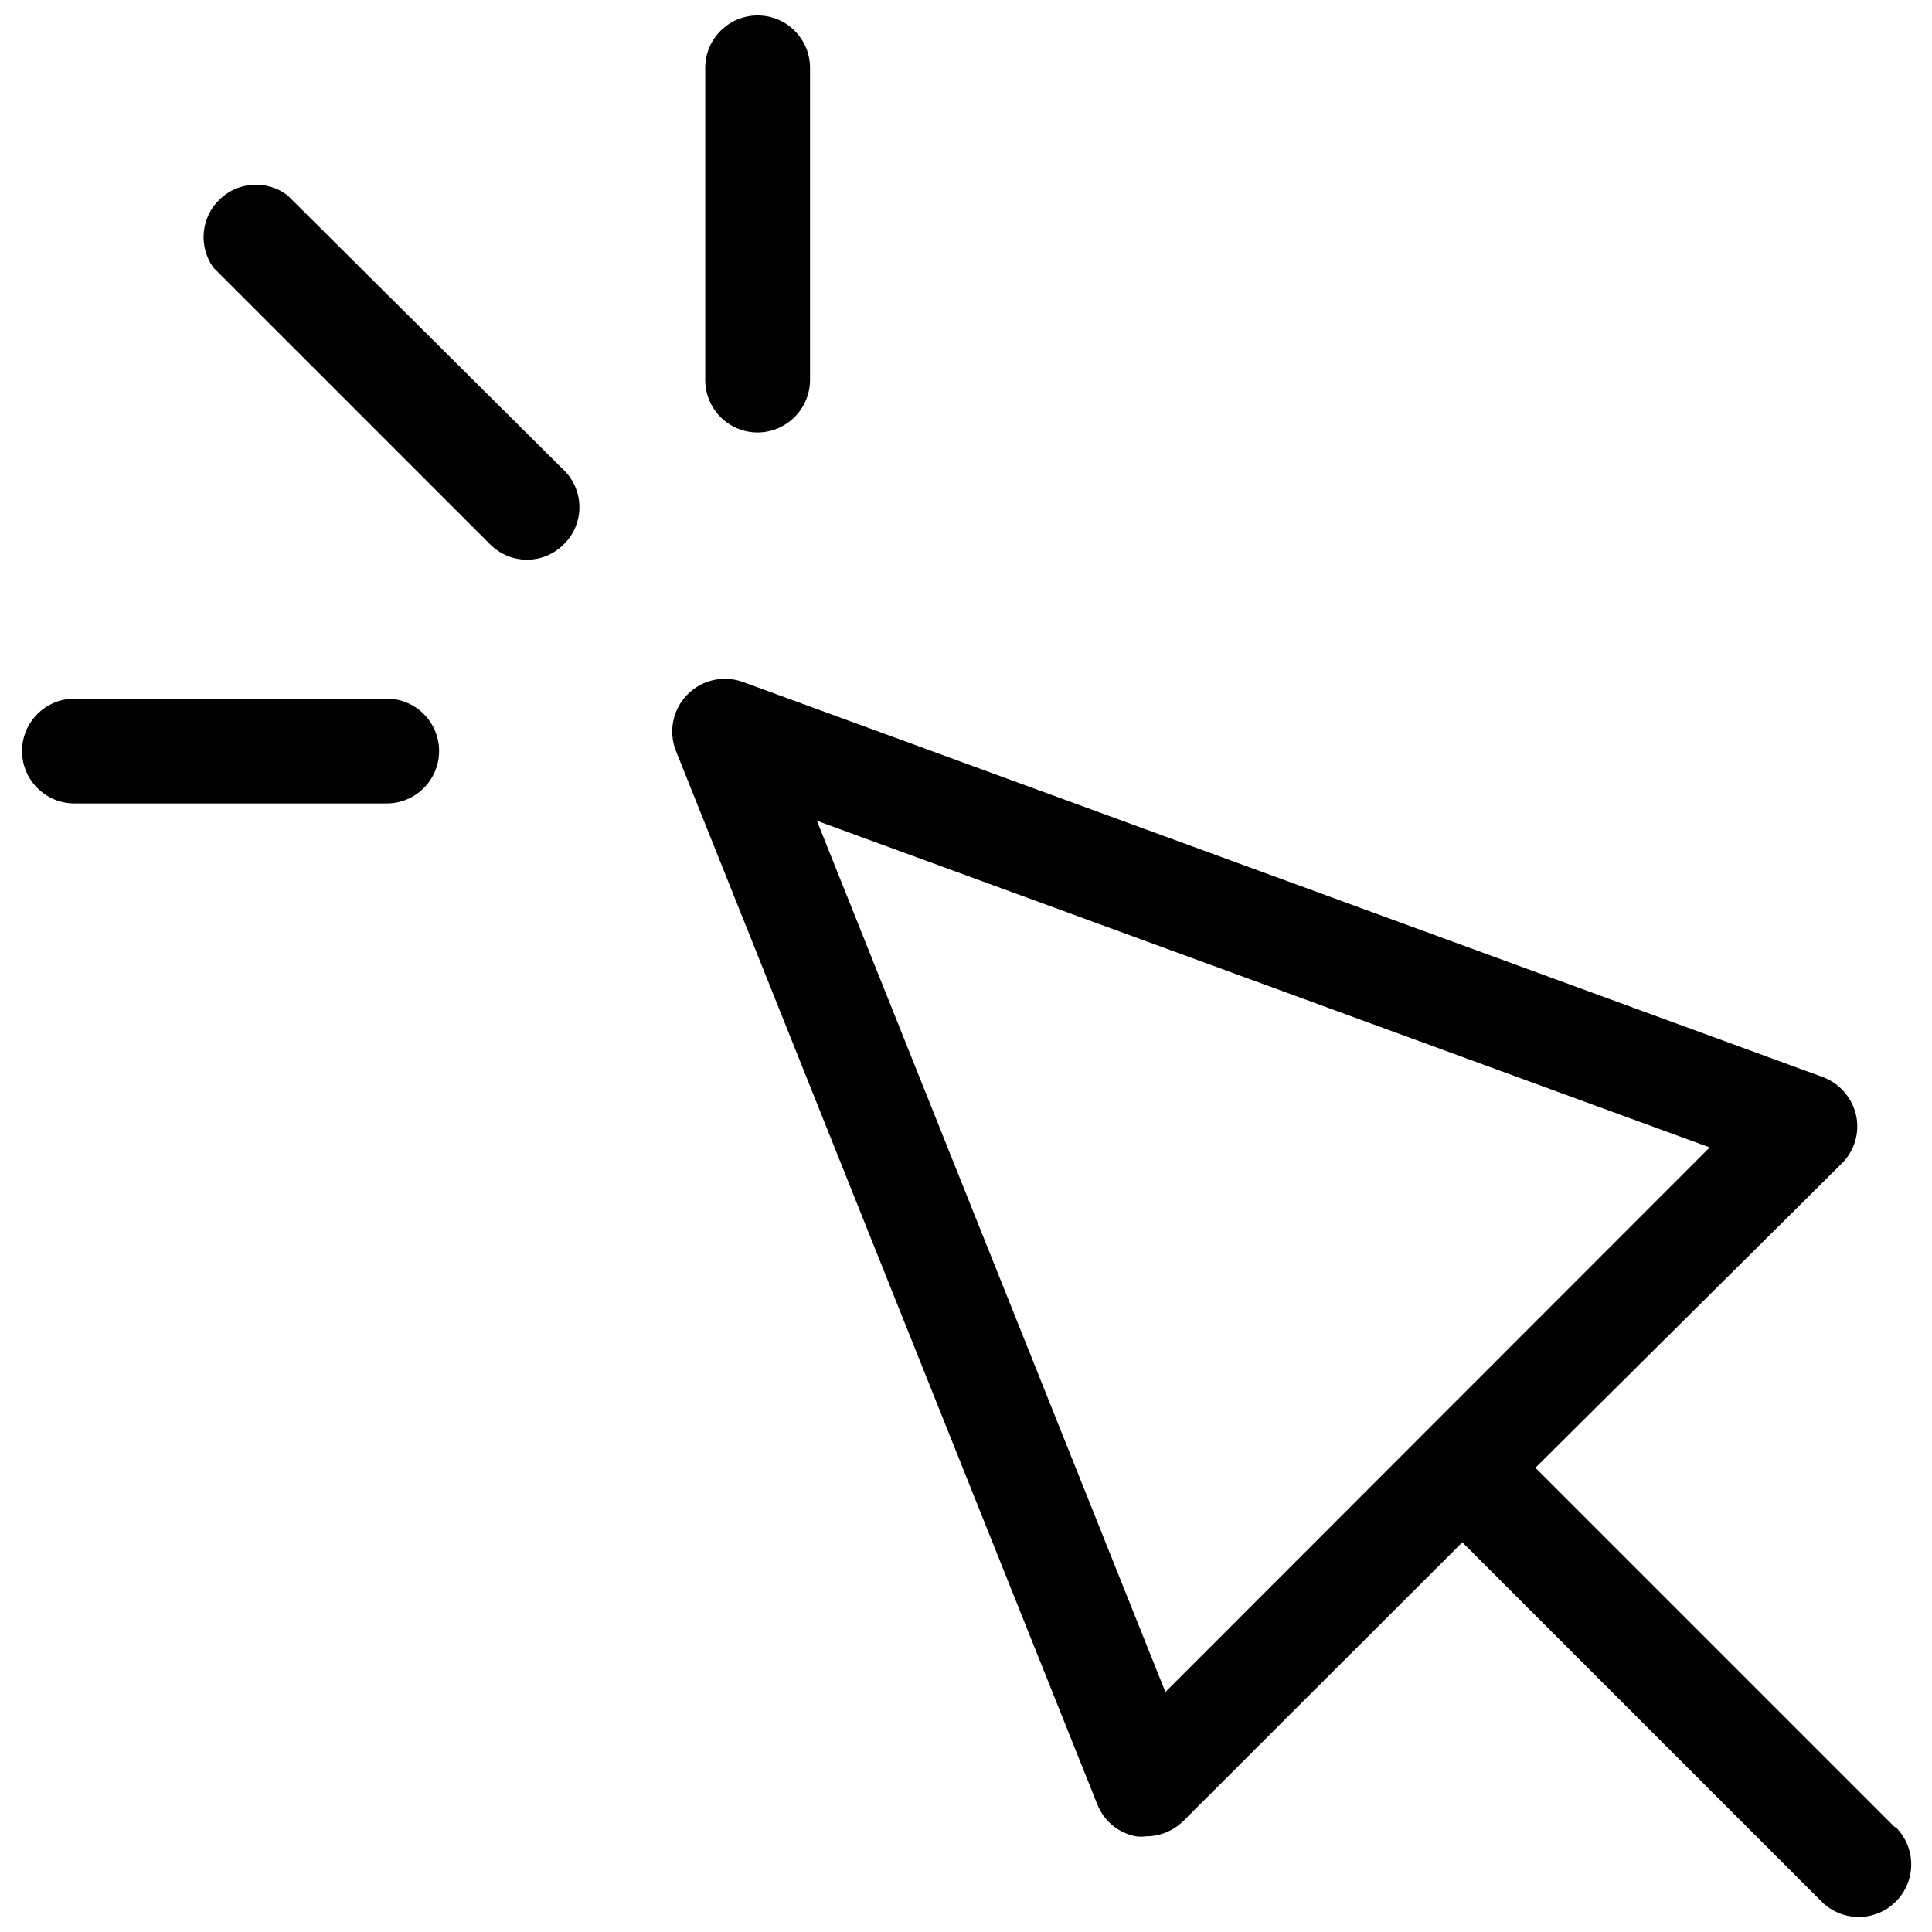
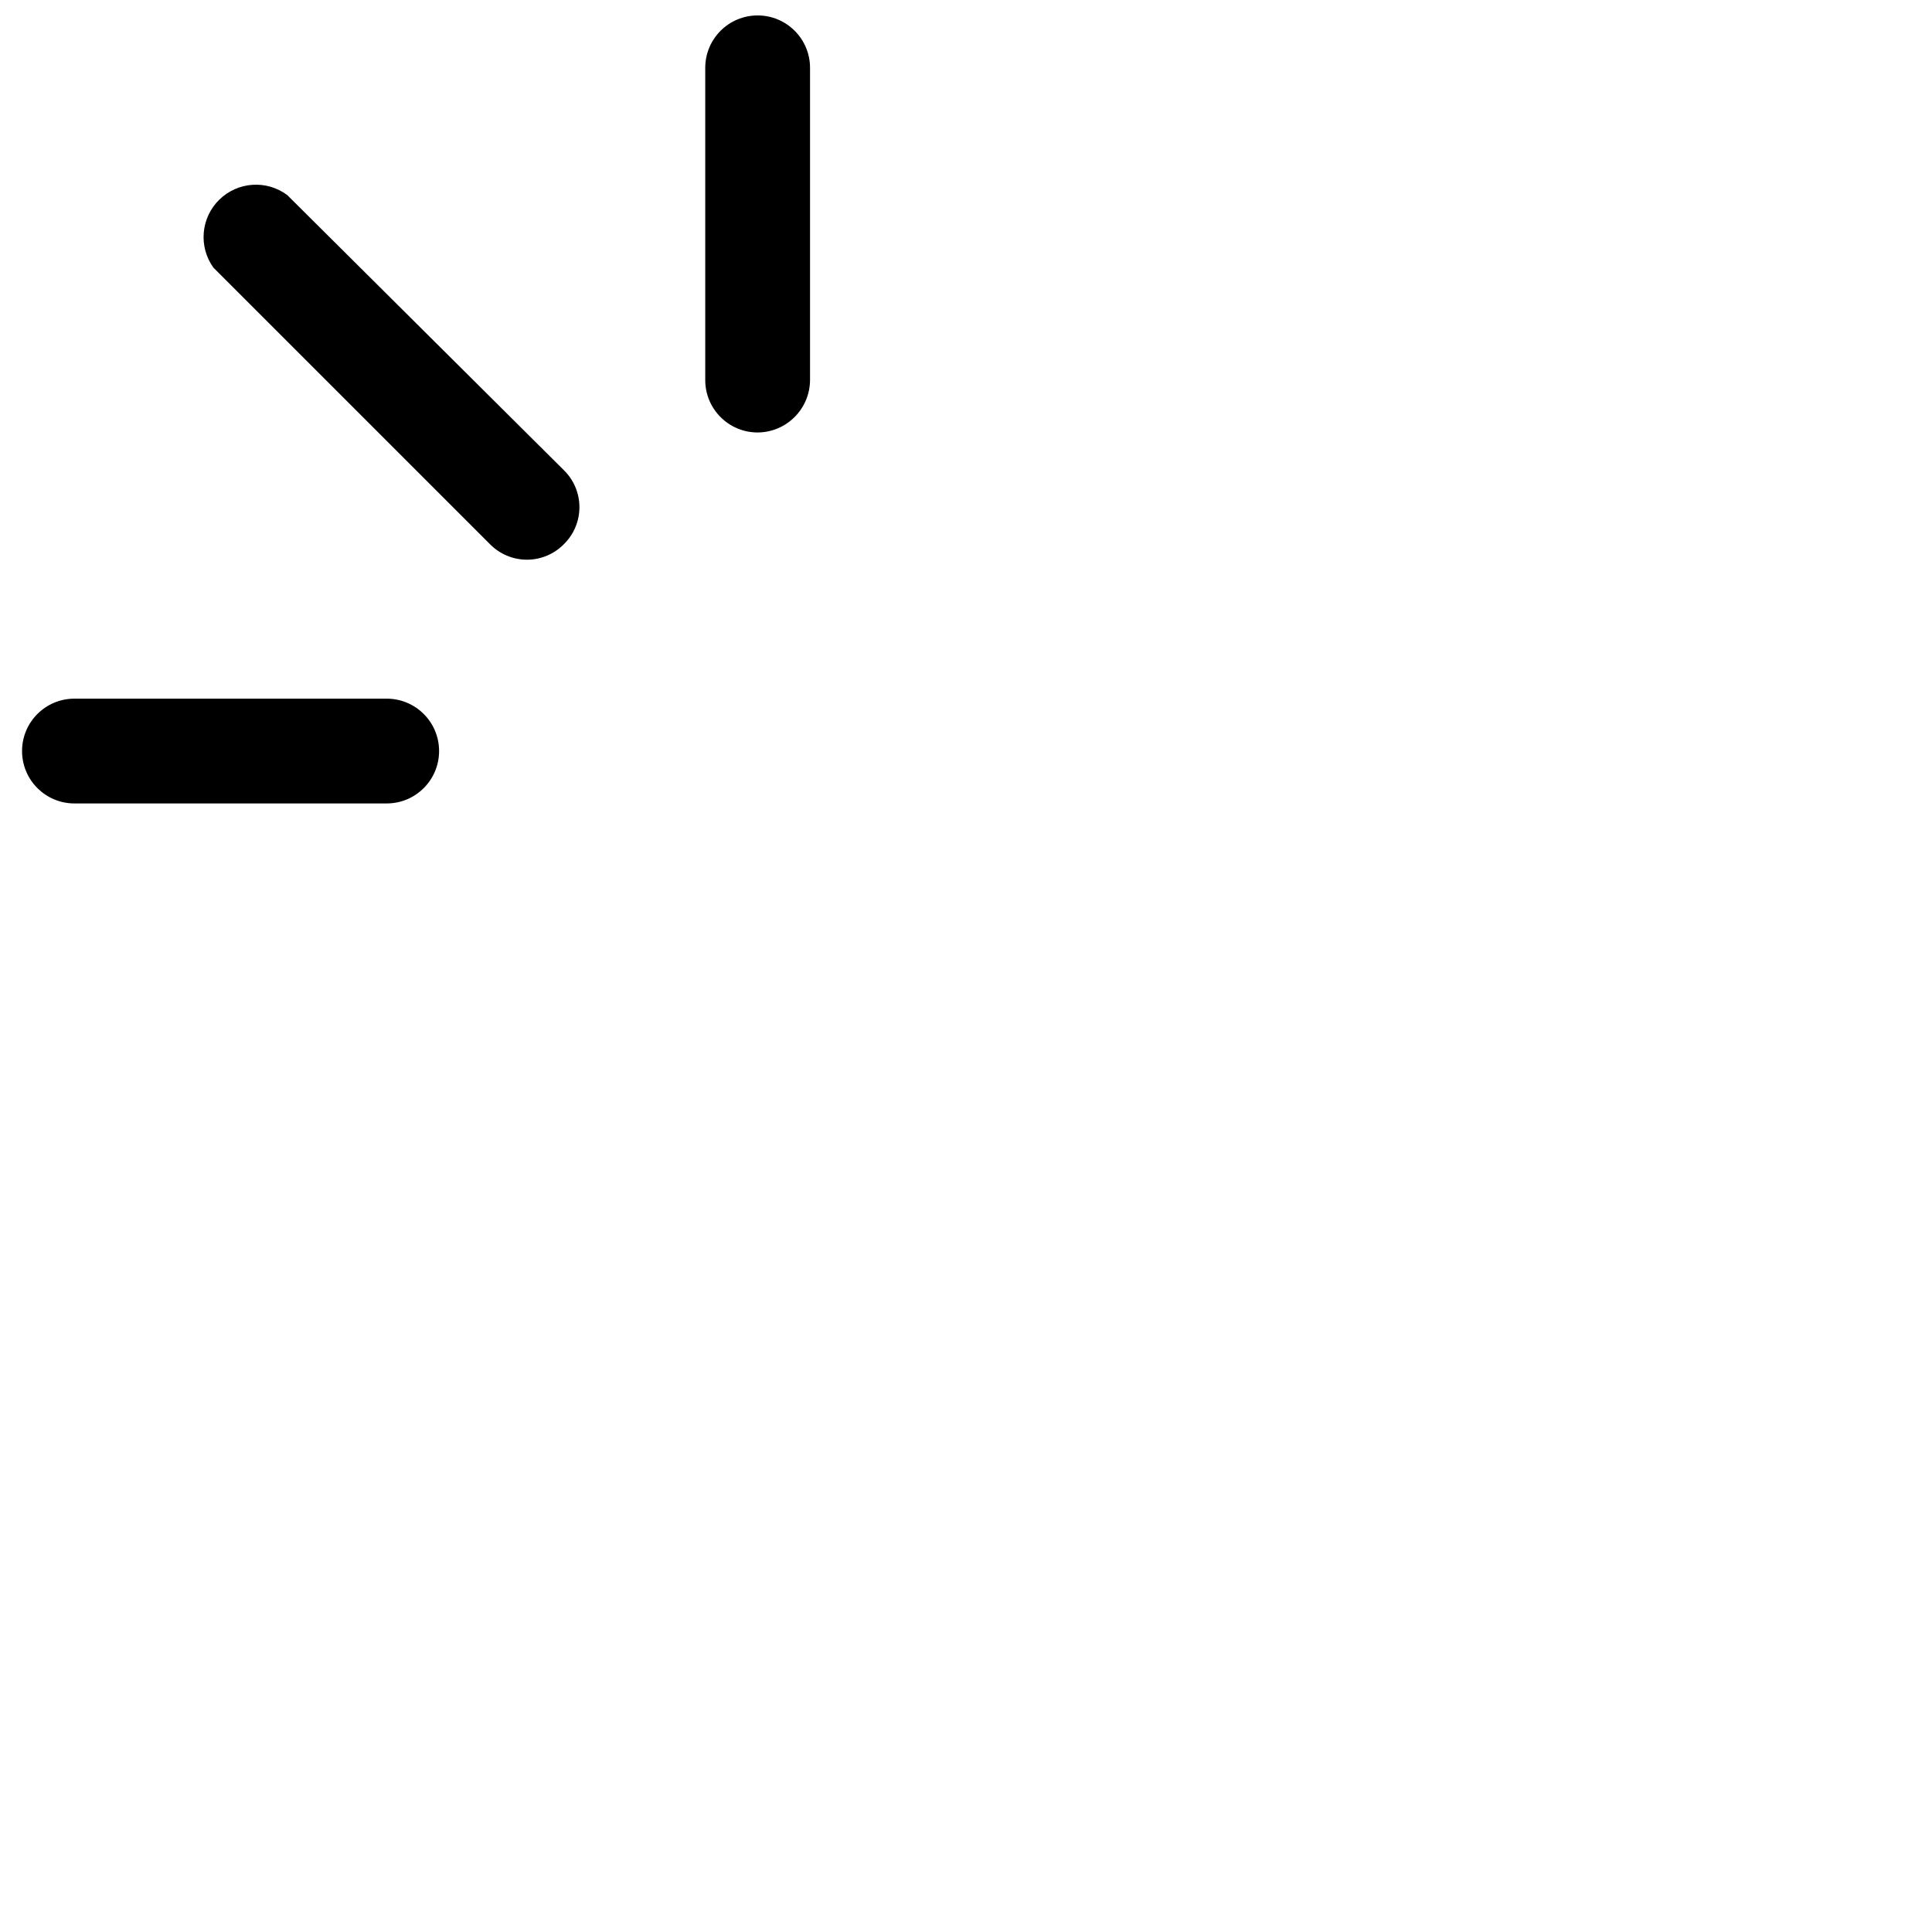
<svg xmlns="http://www.w3.org/2000/svg" width="800px" height="800px" version="1.1" viewBox="144 144 512 512">
  <defs>
    <clipPath id="b">
      <path d="m322 323h329v328.9h-329z" />
    </clipPath>
    <clipPath id="a">
      <path d="m330 148.09h29v110.91h-29z" />
    </clipPath>
  </defs>
  <g clip-path="url(#b)">
-     <path d="m646.11 628.18-95.207-95.207 81.242-80.688c3.348-3.34 4.754-8.16 3.727-12.773-1.055-4.625-4.363-8.41-8.805-10.078l-286.26-104.73c-5.156-1.836-10.91-0.496-14.719 3.434-3.809 3.93-4.973 9.723-2.977 14.816l111.71 279.28c1.73 4.352 5.559 7.523 10.156 8.41 0.922 0.121 1.855 0.121 2.777 0 3.684-0.008 7.215-1.461 9.836-4.047l73.945-73.867 95.211 95.211c5.434 5.434 14.242 5.434 19.676 0 5.434-5.434 5.434-14.242 0-19.676zm-193.27-35.781-92.352-230.88 236.59 86.559z" />
-   </g>
+     </g>
  <path d="m220.13 195.7c-5.484-4.09-13.125-3.574-18.012 1.215-4.887 4.785-5.559 12.418-1.582 17.984l73.309 73.309c2.582 2.633 6.113 4.117 9.797 4.117 3.688 0 7.219-1.484 9.801-4.117 2.629-2.578 4.113-6.109 4.113-9.797s-1.484-7.219-4.113-9.797z" />
  <g clip-path="url(#a)">
    <path d="m344.78 258.61c7.652-0.043 13.84-6.234 13.887-13.883v-82.754c0-7.668-6.219-13.883-13.887-13.883-7.668 0-13.883 6.215-13.883 13.883v82.754c0 7.668 6.215 13.883 13.883 13.883z" />
  </g>
  <path d="m246.48 329.15h-82.754c-7.668 0-13.883 6.215-13.883 13.883s6.215 13.887 13.883 13.887h82.754c7.668 0 13.883-6.219 13.883-13.887s-6.215-13.883-13.883-13.883z" />
</svg>